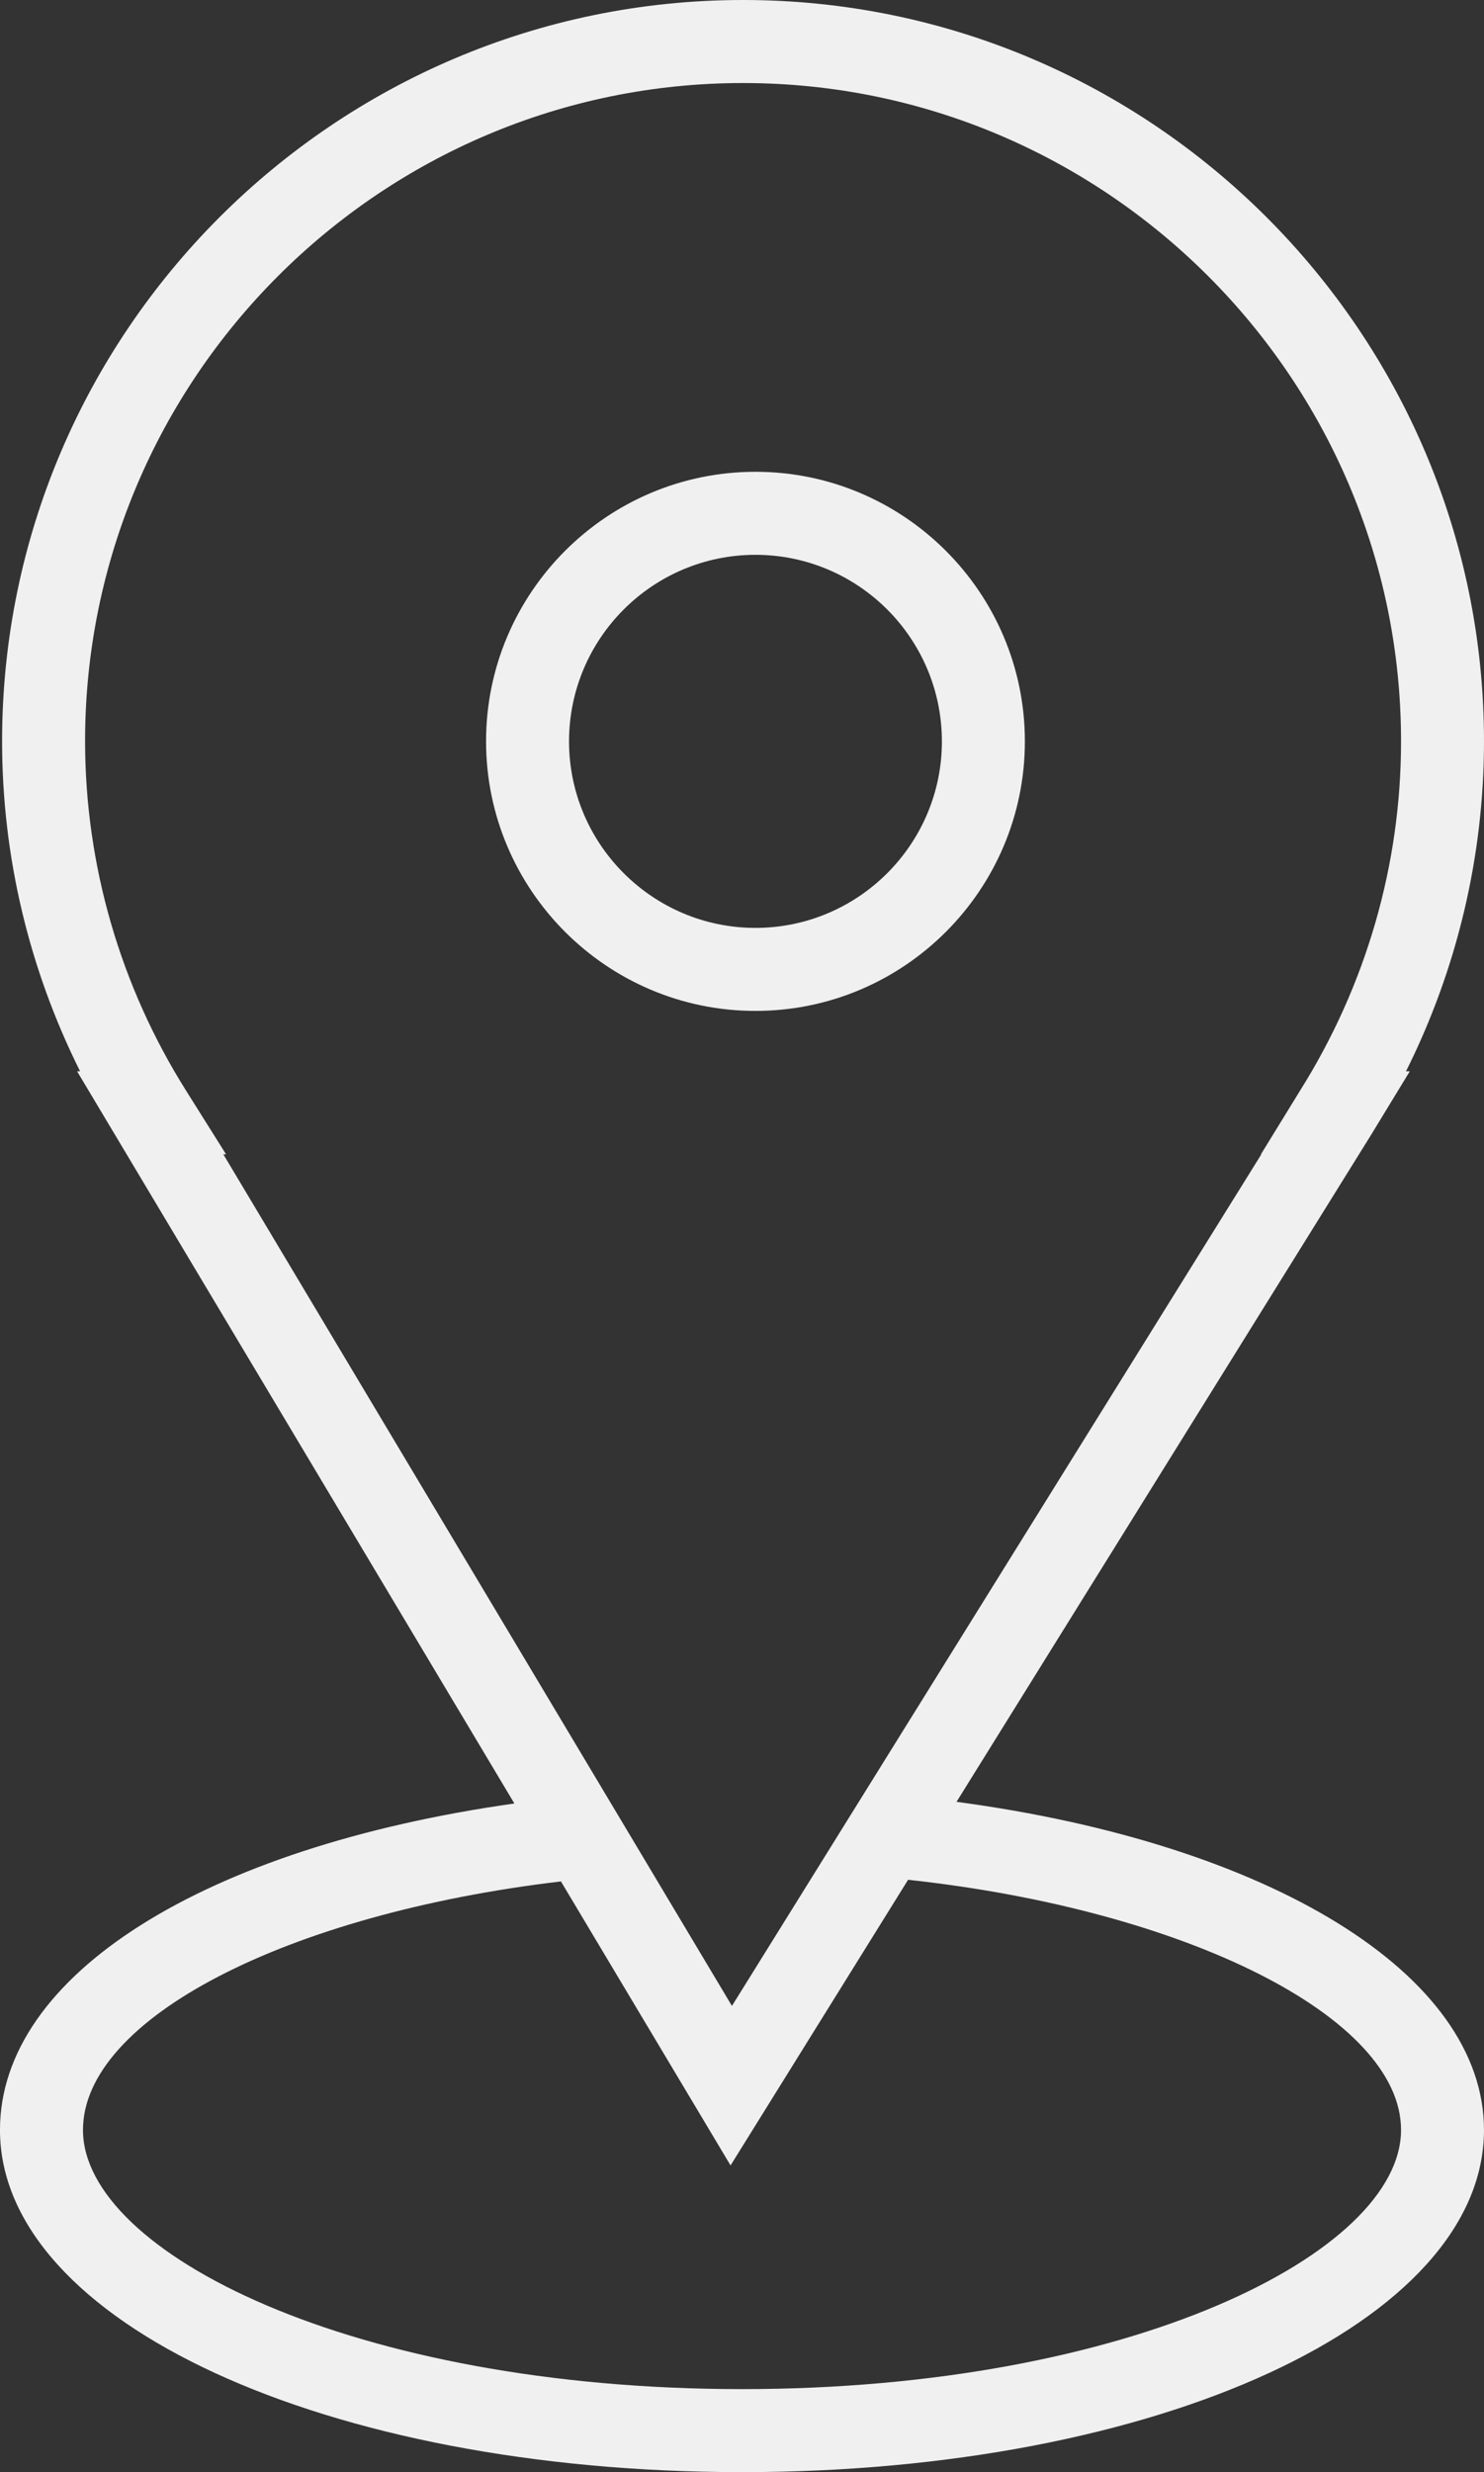
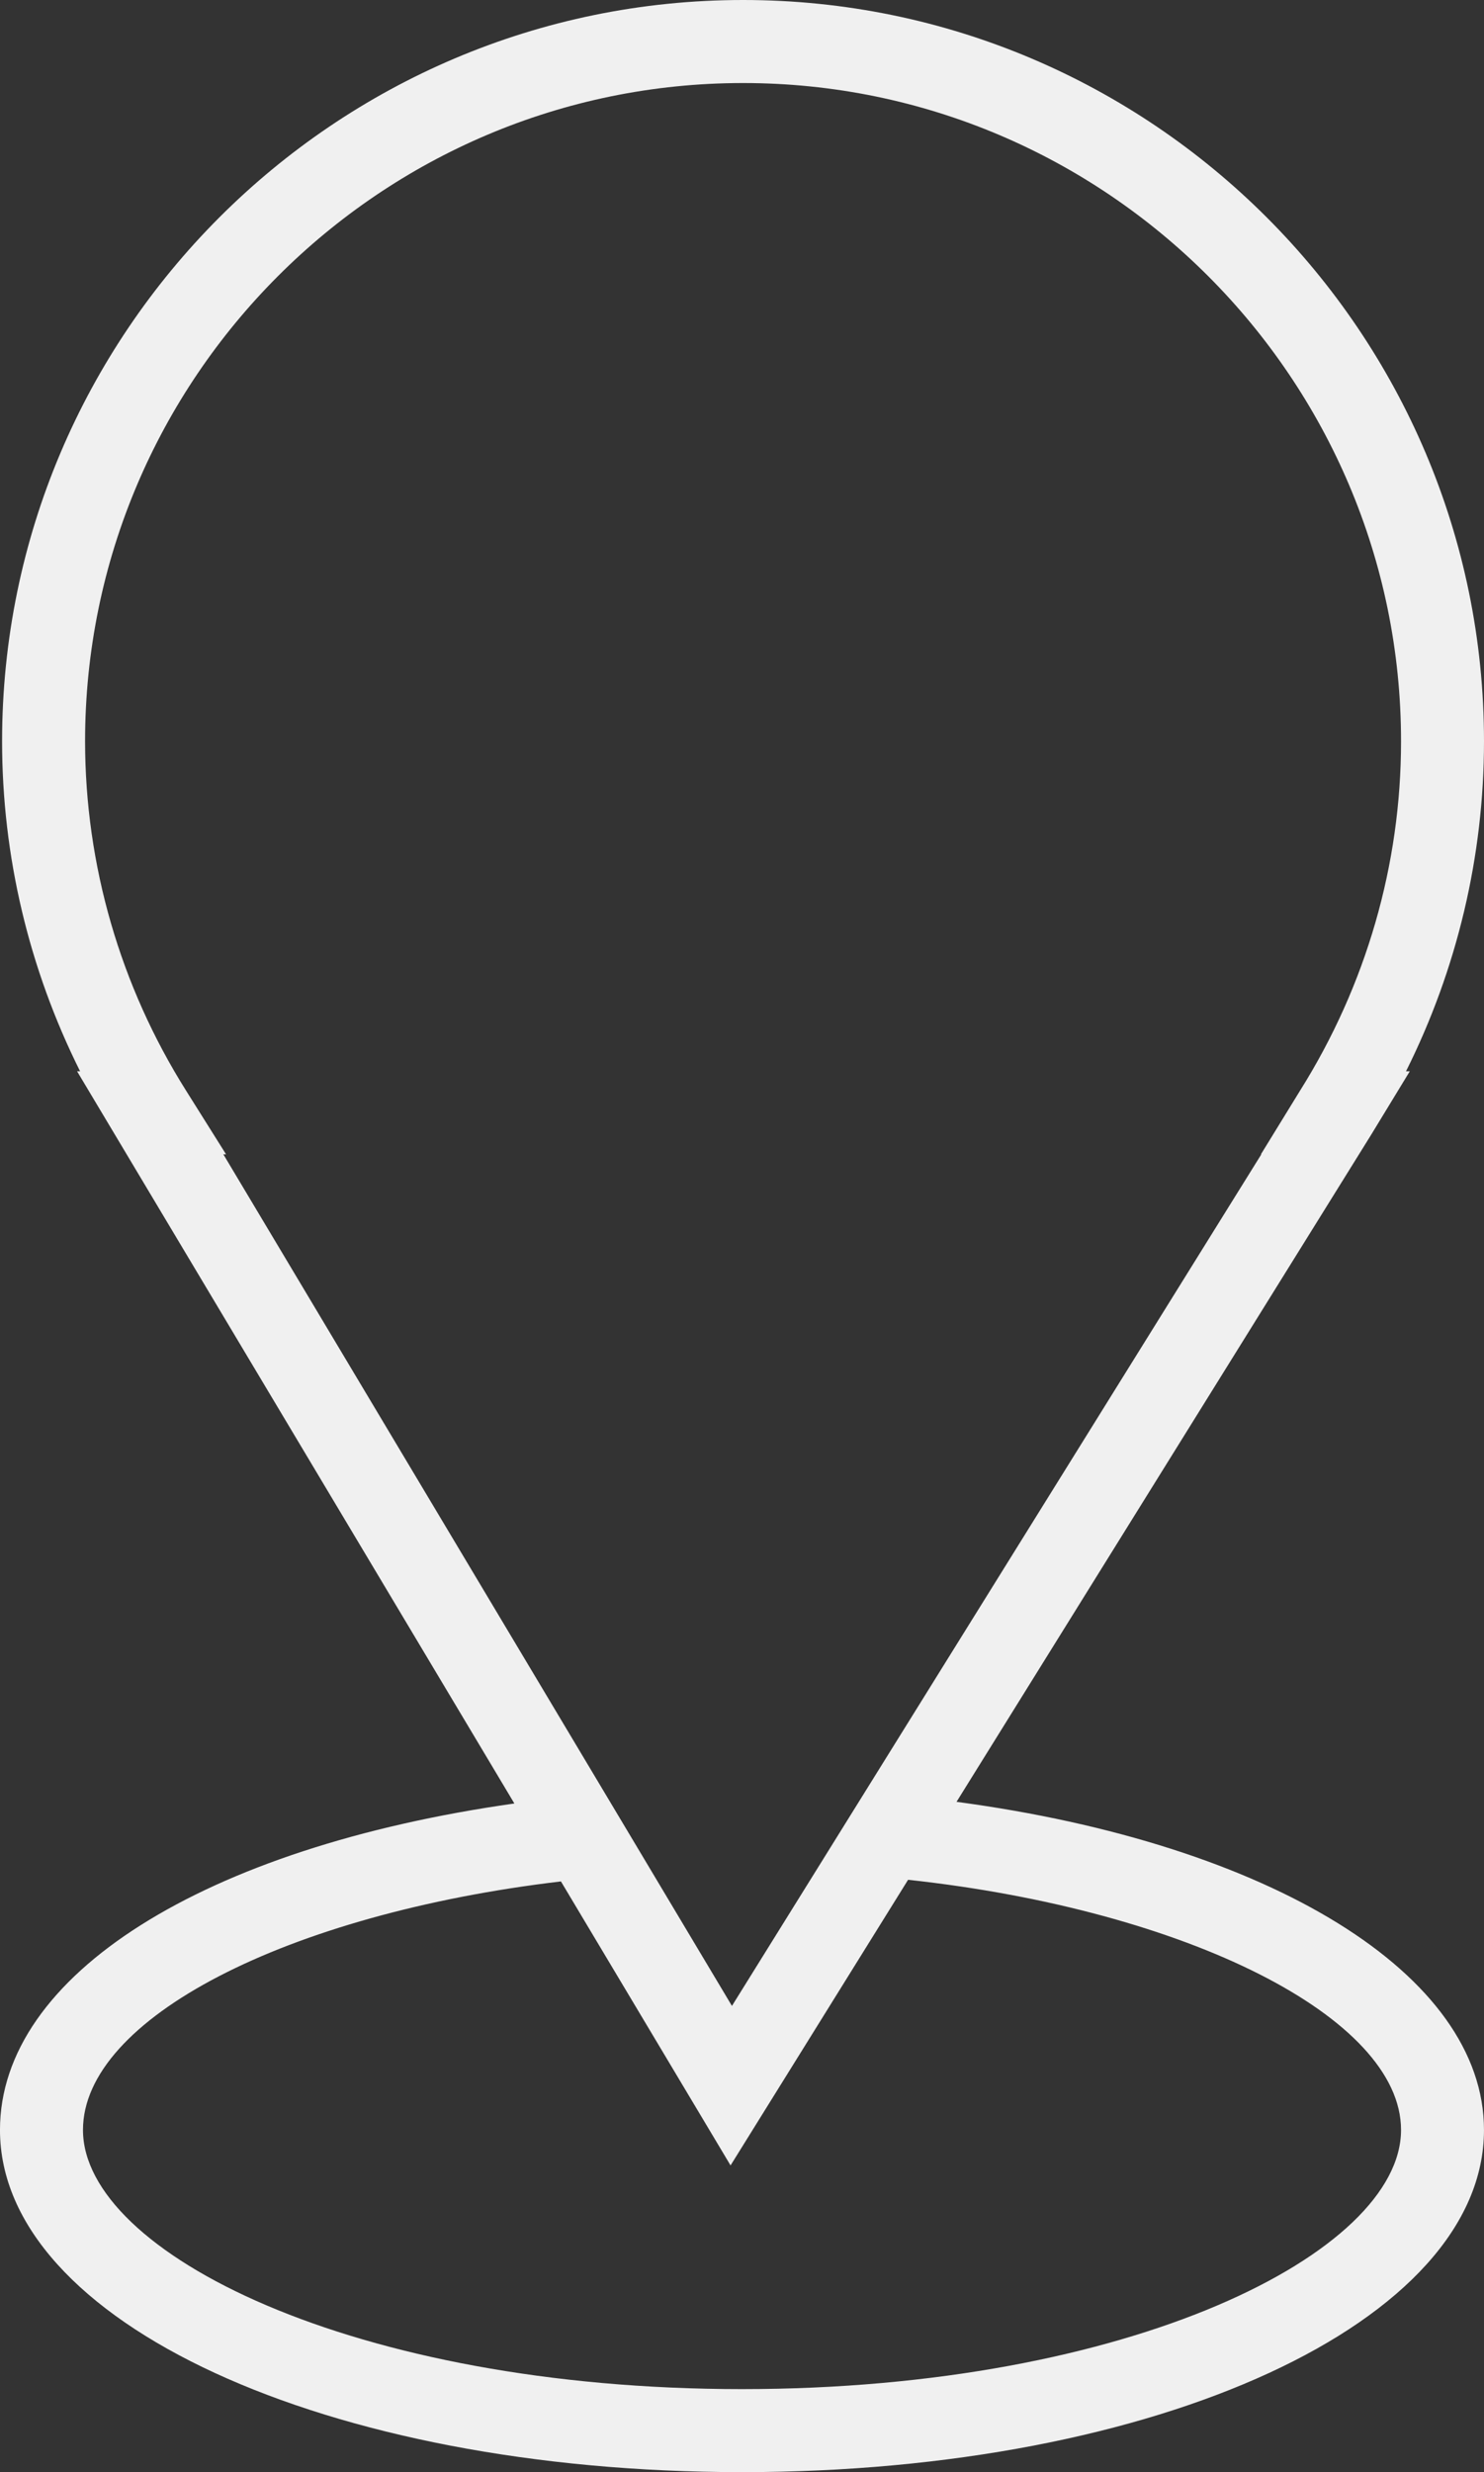
<svg xmlns="http://www.w3.org/2000/svg" xml:space="preserve" width="112.682mm" height="187.604mm" version="1.1" style="shape-rendering:geometricPrecision; text-rendering:geometricPrecision; image-rendering:optimizeQuality; fill-rule:evenodd; clip-rule:evenodd" viewBox="0 0 2109.84 3512.67">
  <rect x="0" y="0" width="2109.84" height="3512.67" fill="#333333" stroke="none" />
  <defs>
    <style type="text/css"> .fil0 {fill:#F0F0F0} </style>
  </defs>
  <g id="Слой_x0020_1">
    <g id="_2167429222272">
      <path class="fil0" d="M1359.93 2560.22l589.53 -947.93 54.89 -90.12 -5.39 0c72.78,-145.38 110.88,-306.12 110.88,-468.78 0,-580.84 -472.55,-1053.39 -1053.39,-1053.39 -580.88,0 -1053.47,472.55 -1053.47,1053.39 0,162.94 38.1,323.09 110.88,468.78l-4.29 0 621.73 1040.41c-441.17,62.4 -731.32,243.79 -731.32,463.86 0,272.69 463.39,486.23 1054.92,486.23 591.53,0 1054.92,-213.59 1054.92,-486.23 0,-221.14 -303.67,-406.61 -749.91,-466.22zm-1095.34 -1010.45c-93.56,-148.56 -143.52,-320.76 -143.63,-496.36 0,-515.8 419.66,-935.43 935.51,-935.43 515.8,0 935.43,419.63 935.43,935.43 0,175.21 -49.66,346.84 -143.64,496.38l-55.56 90.36 0.59 -0.01 -752.67 1210.08 -723.1 -1210.08 3.85 0 -56.78 -90.36zm790.34 1844.94c-552.17,0 -936.96,-194.12 -936.96,-368.27 0,-158.07 289.79,-307.01 679.53,-353.13l241.15 403.54 252.4 -405.86c395.99,42.9 700.84,195.62 700.84,355.45 0,174.19 -384.83,368.27 -936.96,368.27z" />
-       <path class="fil0" d="M1074.07 1436.41c211.19,0 383.02,-171.83 383.02,-383.02 0,-211.19 -171.83,-383.02 -383.02,-383.02 -211.19,0 -383.02,171.83 -383.02,383.02 0,211.19 171.83,383.02 383.02,383.02zm0 -648.08c146.32,0.16 264.89,118.74 265.06,265.05 0,146.15 -118.9,265.06 -265.06,265.06 -146.15,0 -265.06,-118.9 -265.06,-265.06 0.16,-146.31 118.74,-264.89 265.05,-265.05l0.01 0z" />
    </g>
  </g>
</svg>